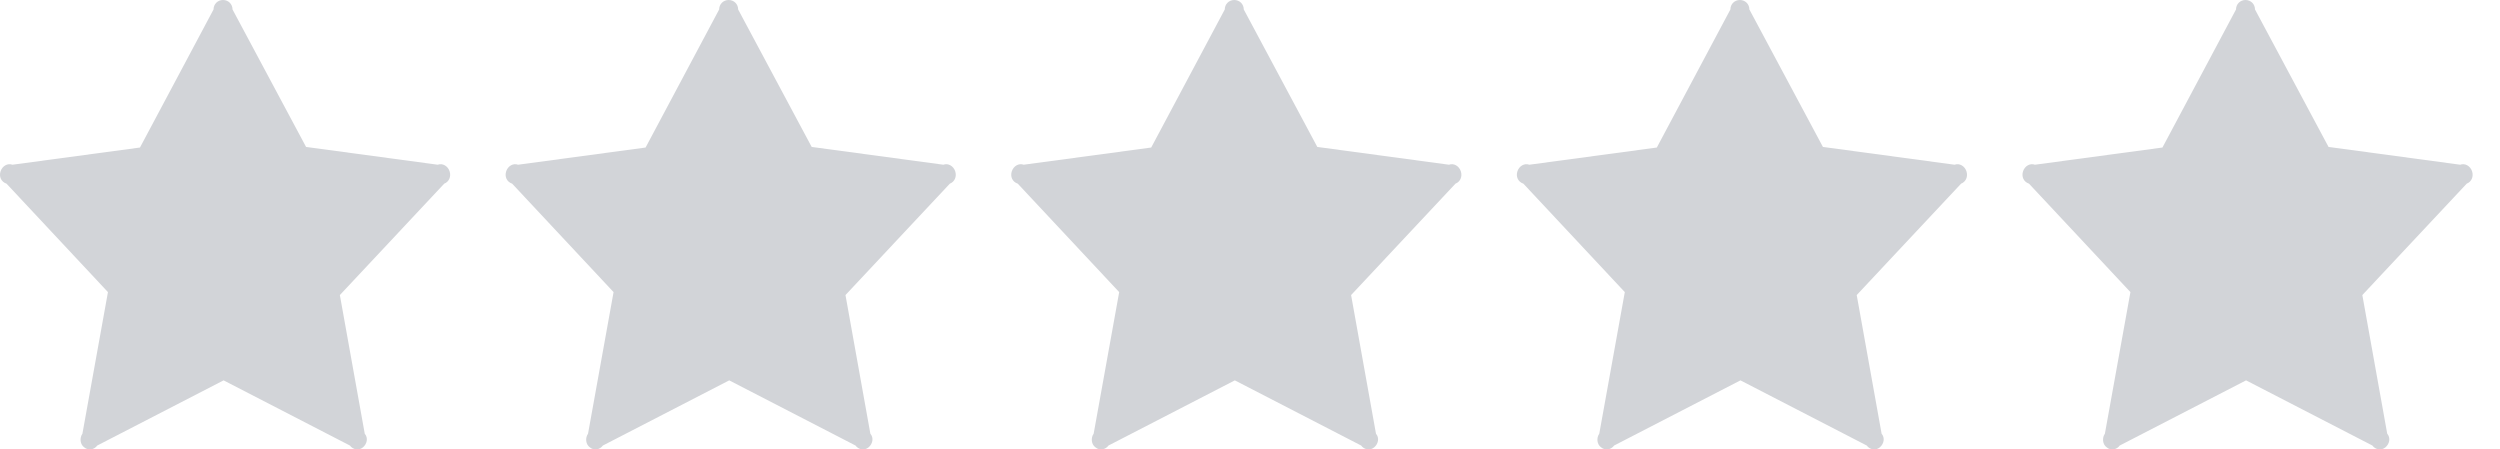
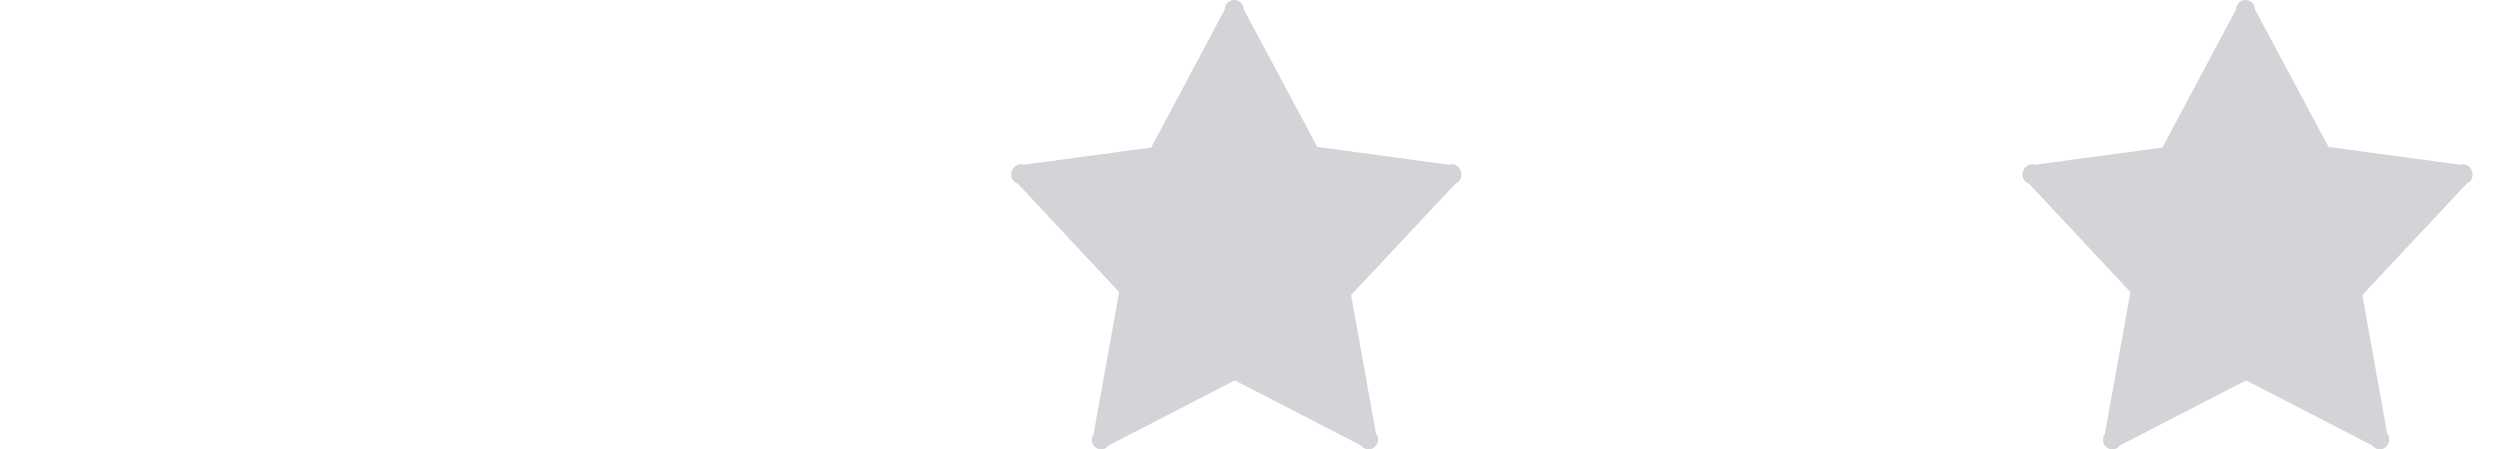
<svg xmlns="http://www.w3.org/2000/svg" width="89" height="16" viewBox="0 0 89 16" fill="none">
-   <path fill-rule="evenodd" clip-rule="evenodd" d="M33.583 5.864L28.896 5.231L26.278 0.337C26.278 0.147 26.13 0 25.94 0C25.75 0 25.602 0.147 25.602 0.337L22.983 5.252L18.443 5.864C18.274 5.8 18.085 5.906 18.021 6.096C17.957 6.286 18.042 6.476 18.232 6.538L21.843 10.399L20.934 15.44C20.828 15.587 20.849 15.82 20.998 15.925C21.145 16.051 21.356 16.01 21.462 15.861L25.96 13.541L30.457 15.861C30.563 16.009 30.774 16.051 30.922 15.925C31.069 15.799 31.112 15.588 30.985 15.44L30.099 10.504L33.815 6.538C33.984 6.474 34.068 6.286 34.005 6.096C33.941 5.906 33.752 5.8 33.583 5.864Z" fill="#D2D4D8" />
-   <path fill-rule="evenodd" clip-rule="evenodd" d="M15.583 5.864L10.896 5.231L8.278 0.337C8.278 0.147 8.13 0 7.94 0C7.75 0 7.602 0.147 7.602 0.337L4.983 5.252L0.443 5.864C0.274 5.8 0.085 5.906 0.021 6.096C-0.043 6.286 0.042 6.476 0.232 6.538L3.843 10.399L2.934 15.44C2.829 15.587 2.849 15.82 2.998 15.925C3.145 16.051 3.356 16.01 3.462 15.861L7.96 13.541L12.457 15.861C12.563 16.009 12.774 16.051 12.922 15.925C13.069 15.799 13.112 15.588 12.985 15.44L12.099 10.504L15.815 6.538C15.984 6.474 16.068 6.286 16.005 6.096C15.941 5.906 15.752 5.8 15.583 5.864Z" fill="#D2D4D8" />
  <path fill-rule="evenodd" clip-rule="evenodd" d="M51.583 5.864L46.896 5.231L44.278 0.337C44.278 0.147 44.13 0 43.94 0C43.75 0 43.602 0.147 43.602 0.337L40.983 5.252L36.443 5.864C36.274 5.8 36.085 5.906 36.021 6.096C35.957 6.286 36.042 6.476 36.232 6.538L39.843 10.399L38.934 15.44C38.828 15.587 38.849 15.82 38.998 15.925C39.145 16.051 39.356 16.01 39.462 15.861L43.96 13.541L48.457 15.861C48.563 16.009 48.774 16.051 48.922 15.925C49.069 15.799 49.112 15.588 48.985 15.44L48.099 10.504L51.815 6.538C51.984 6.474 52.068 6.286 52.005 6.096C51.941 5.906 51.752 5.8 51.583 5.864Z" fill="#D2D4D8" />
-   <path fill-rule="evenodd" clip-rule="evenodd" d="M69.583 5.864L64.896 5.231L62.278 0.337C62.278 0.147 62.13 0 61.94 0C61.75 0 61.602 0.147 61.602 0.337L58.983 5.252L54.443 5.864C54.274 5.8 54.085 5.906 54.021 6.096C53.957 6.286 54.042 6.476 54.232 6.538L57.843 10.399L56.934 15.44C56.828 15.587 56.849 15.82 56.998 15.925C57.145 16.051 57.356 16.01 57.462 15.861L61.96 13.541L66.457 15.861C66.563 16.009 66.774 16.051 66.922 15.925C67.069 15.799 67.112 15.588 66.985 15.44L66.099 10.504L69.815 6.538C69.984 6.474 70.068 6.286 70.005 6.096C69.941 5.906 69.752 5.8 69.583 5.864Z" fill="#D2D4D8" />
  <path fill-rule="evenodd" clip-rule="evenodd" d="M87.583 5.864L82.896 5.231L80.278 0.337C80.278 0.147 80.13 0 79.94 0C79.75 0 79.602 0.147 79.602 0.337L76.983 5.252L72.443 5.864C72.274 5.8 72.085 5.906 72.021 6.096C71.957 6.286 72.042 6.476 72.232 6.538L75.843 10.399L74.934 15.44C74.829 15.587 74.849 15.82 74.998 15.925C75.145 16.051 75.356 16.01 75.462 15.861L79.96 13.541L84.457 15.861C84.563 16.009 84.774 16.051 84.922 15.925C85.069 15.799 85.112 15.588 84.985 15.44L84.099 10.504L87.815 6.538C87.984 6.474 88.068 6.286 88.005 6.096C87.941 5.906 87.752 5.8 87.583 5.864Z" fill="#D2D4D8" />
</svg>